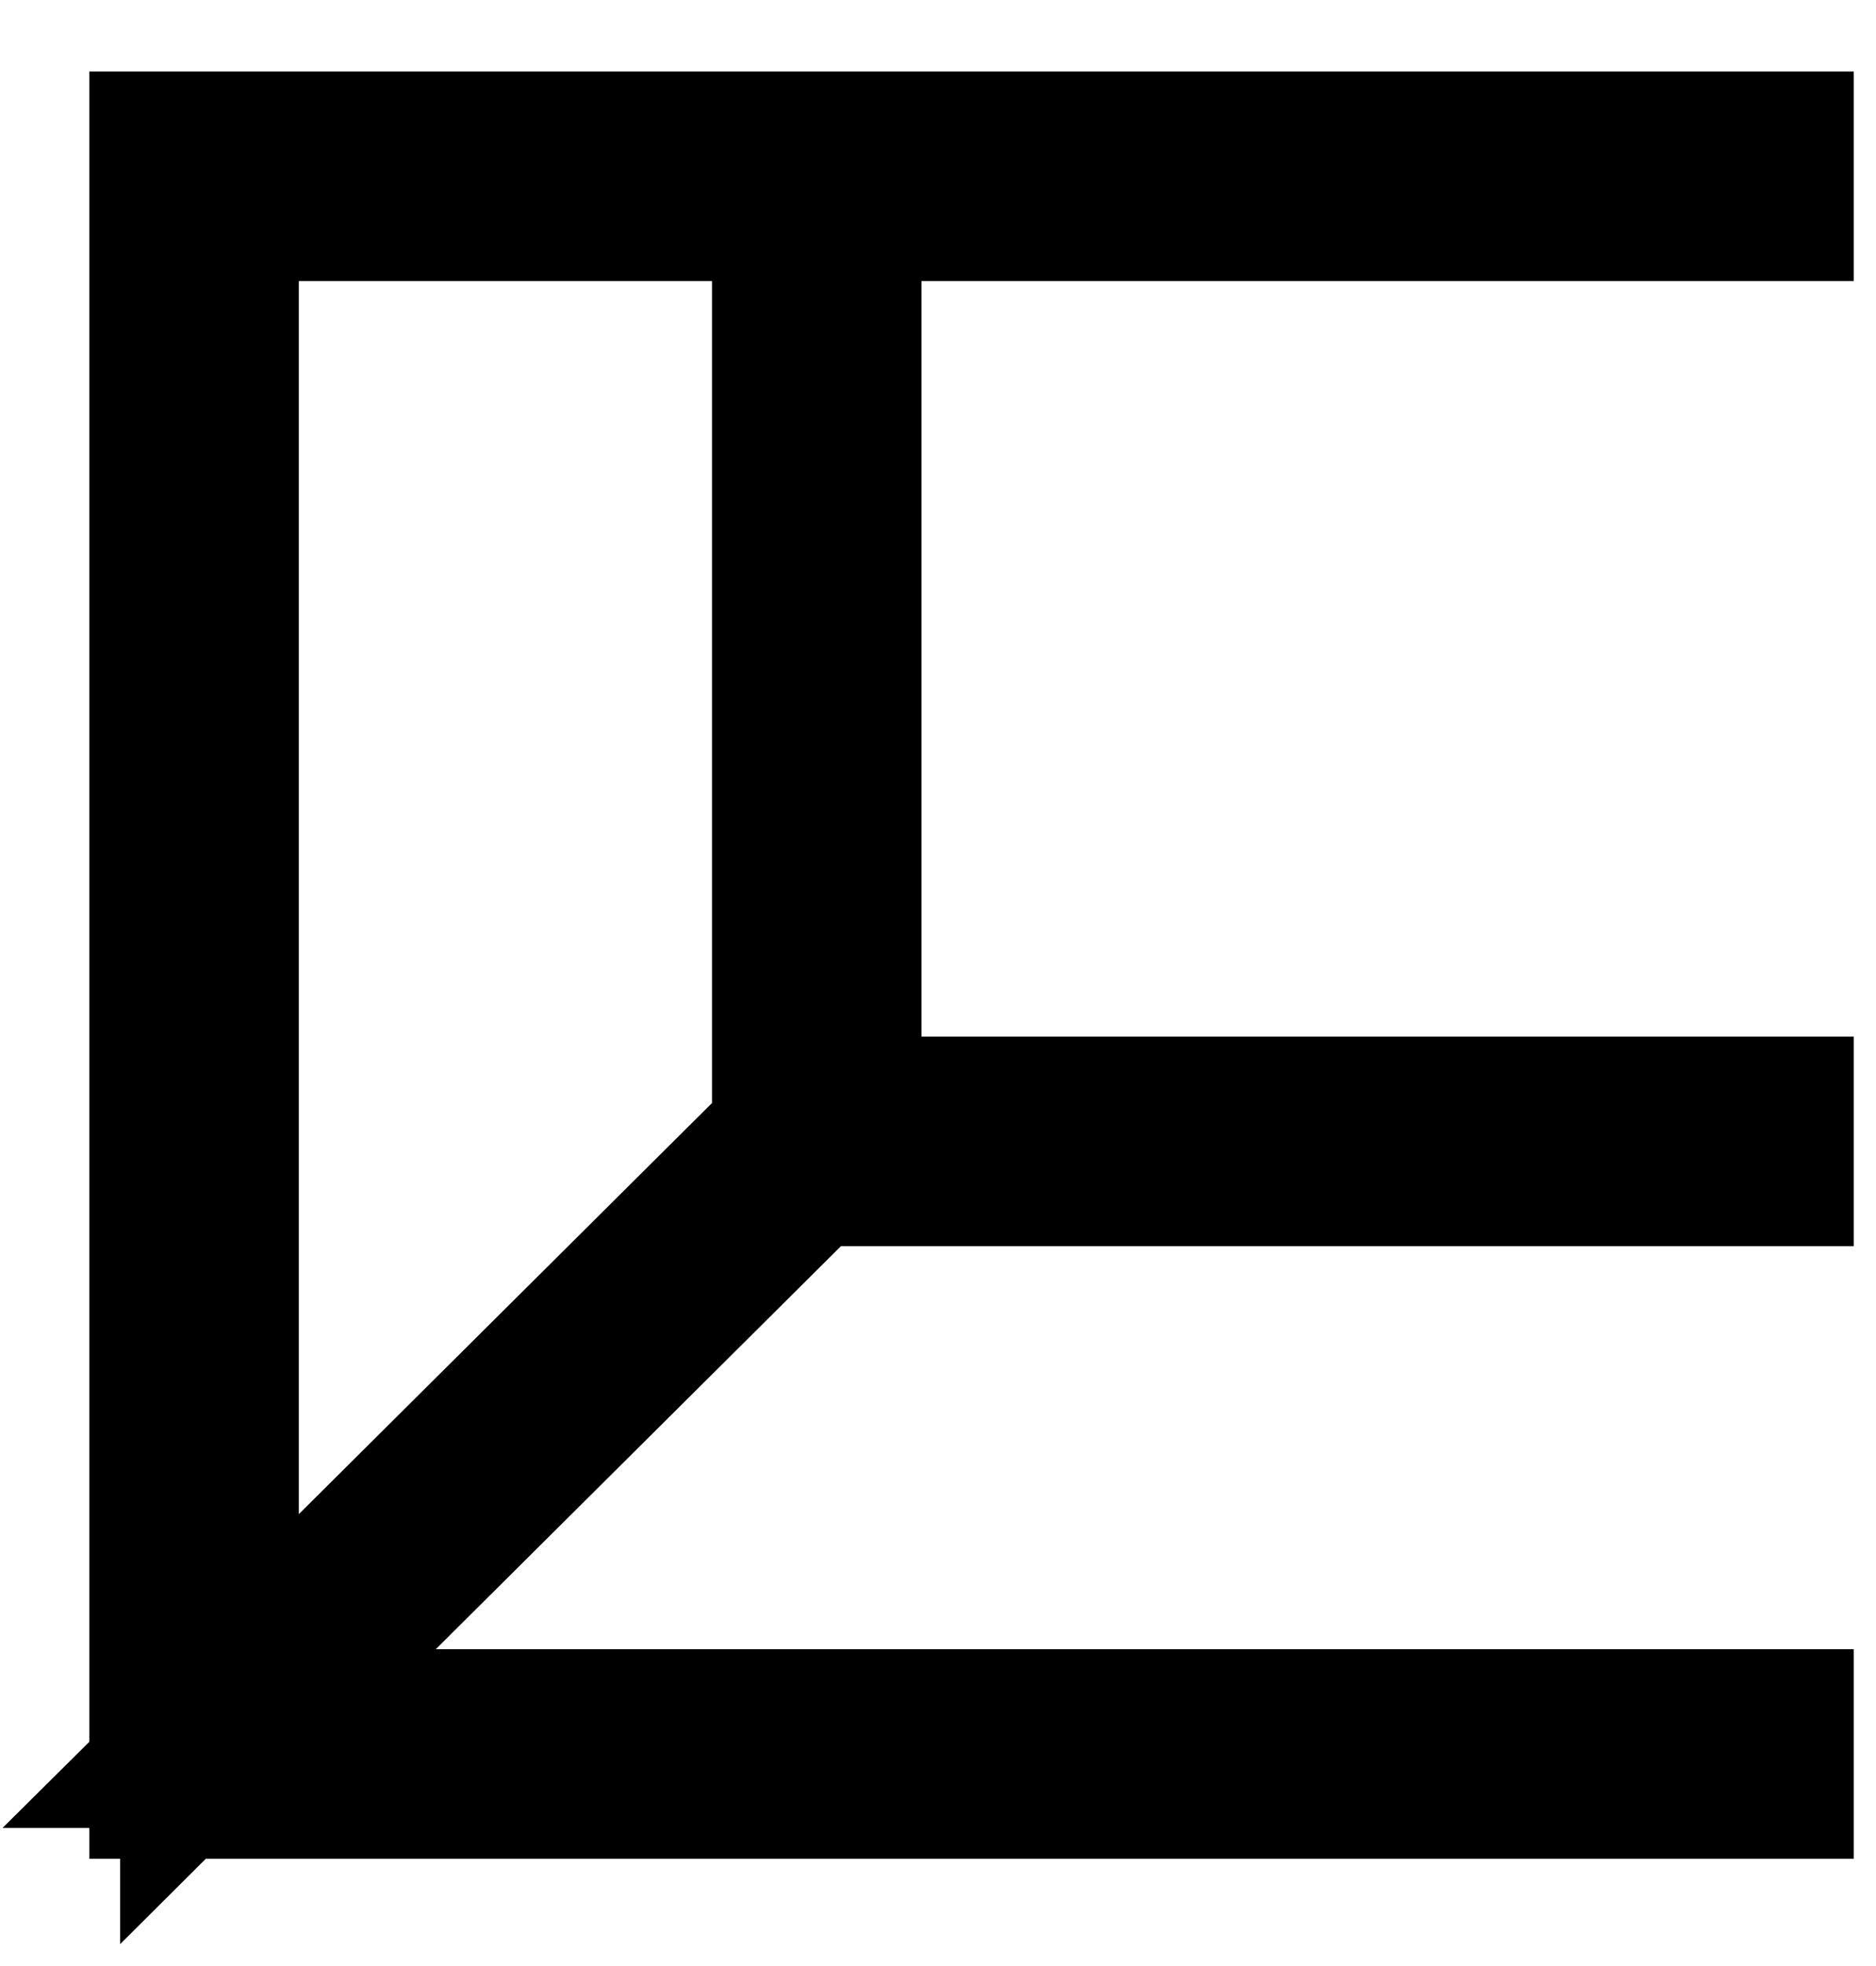
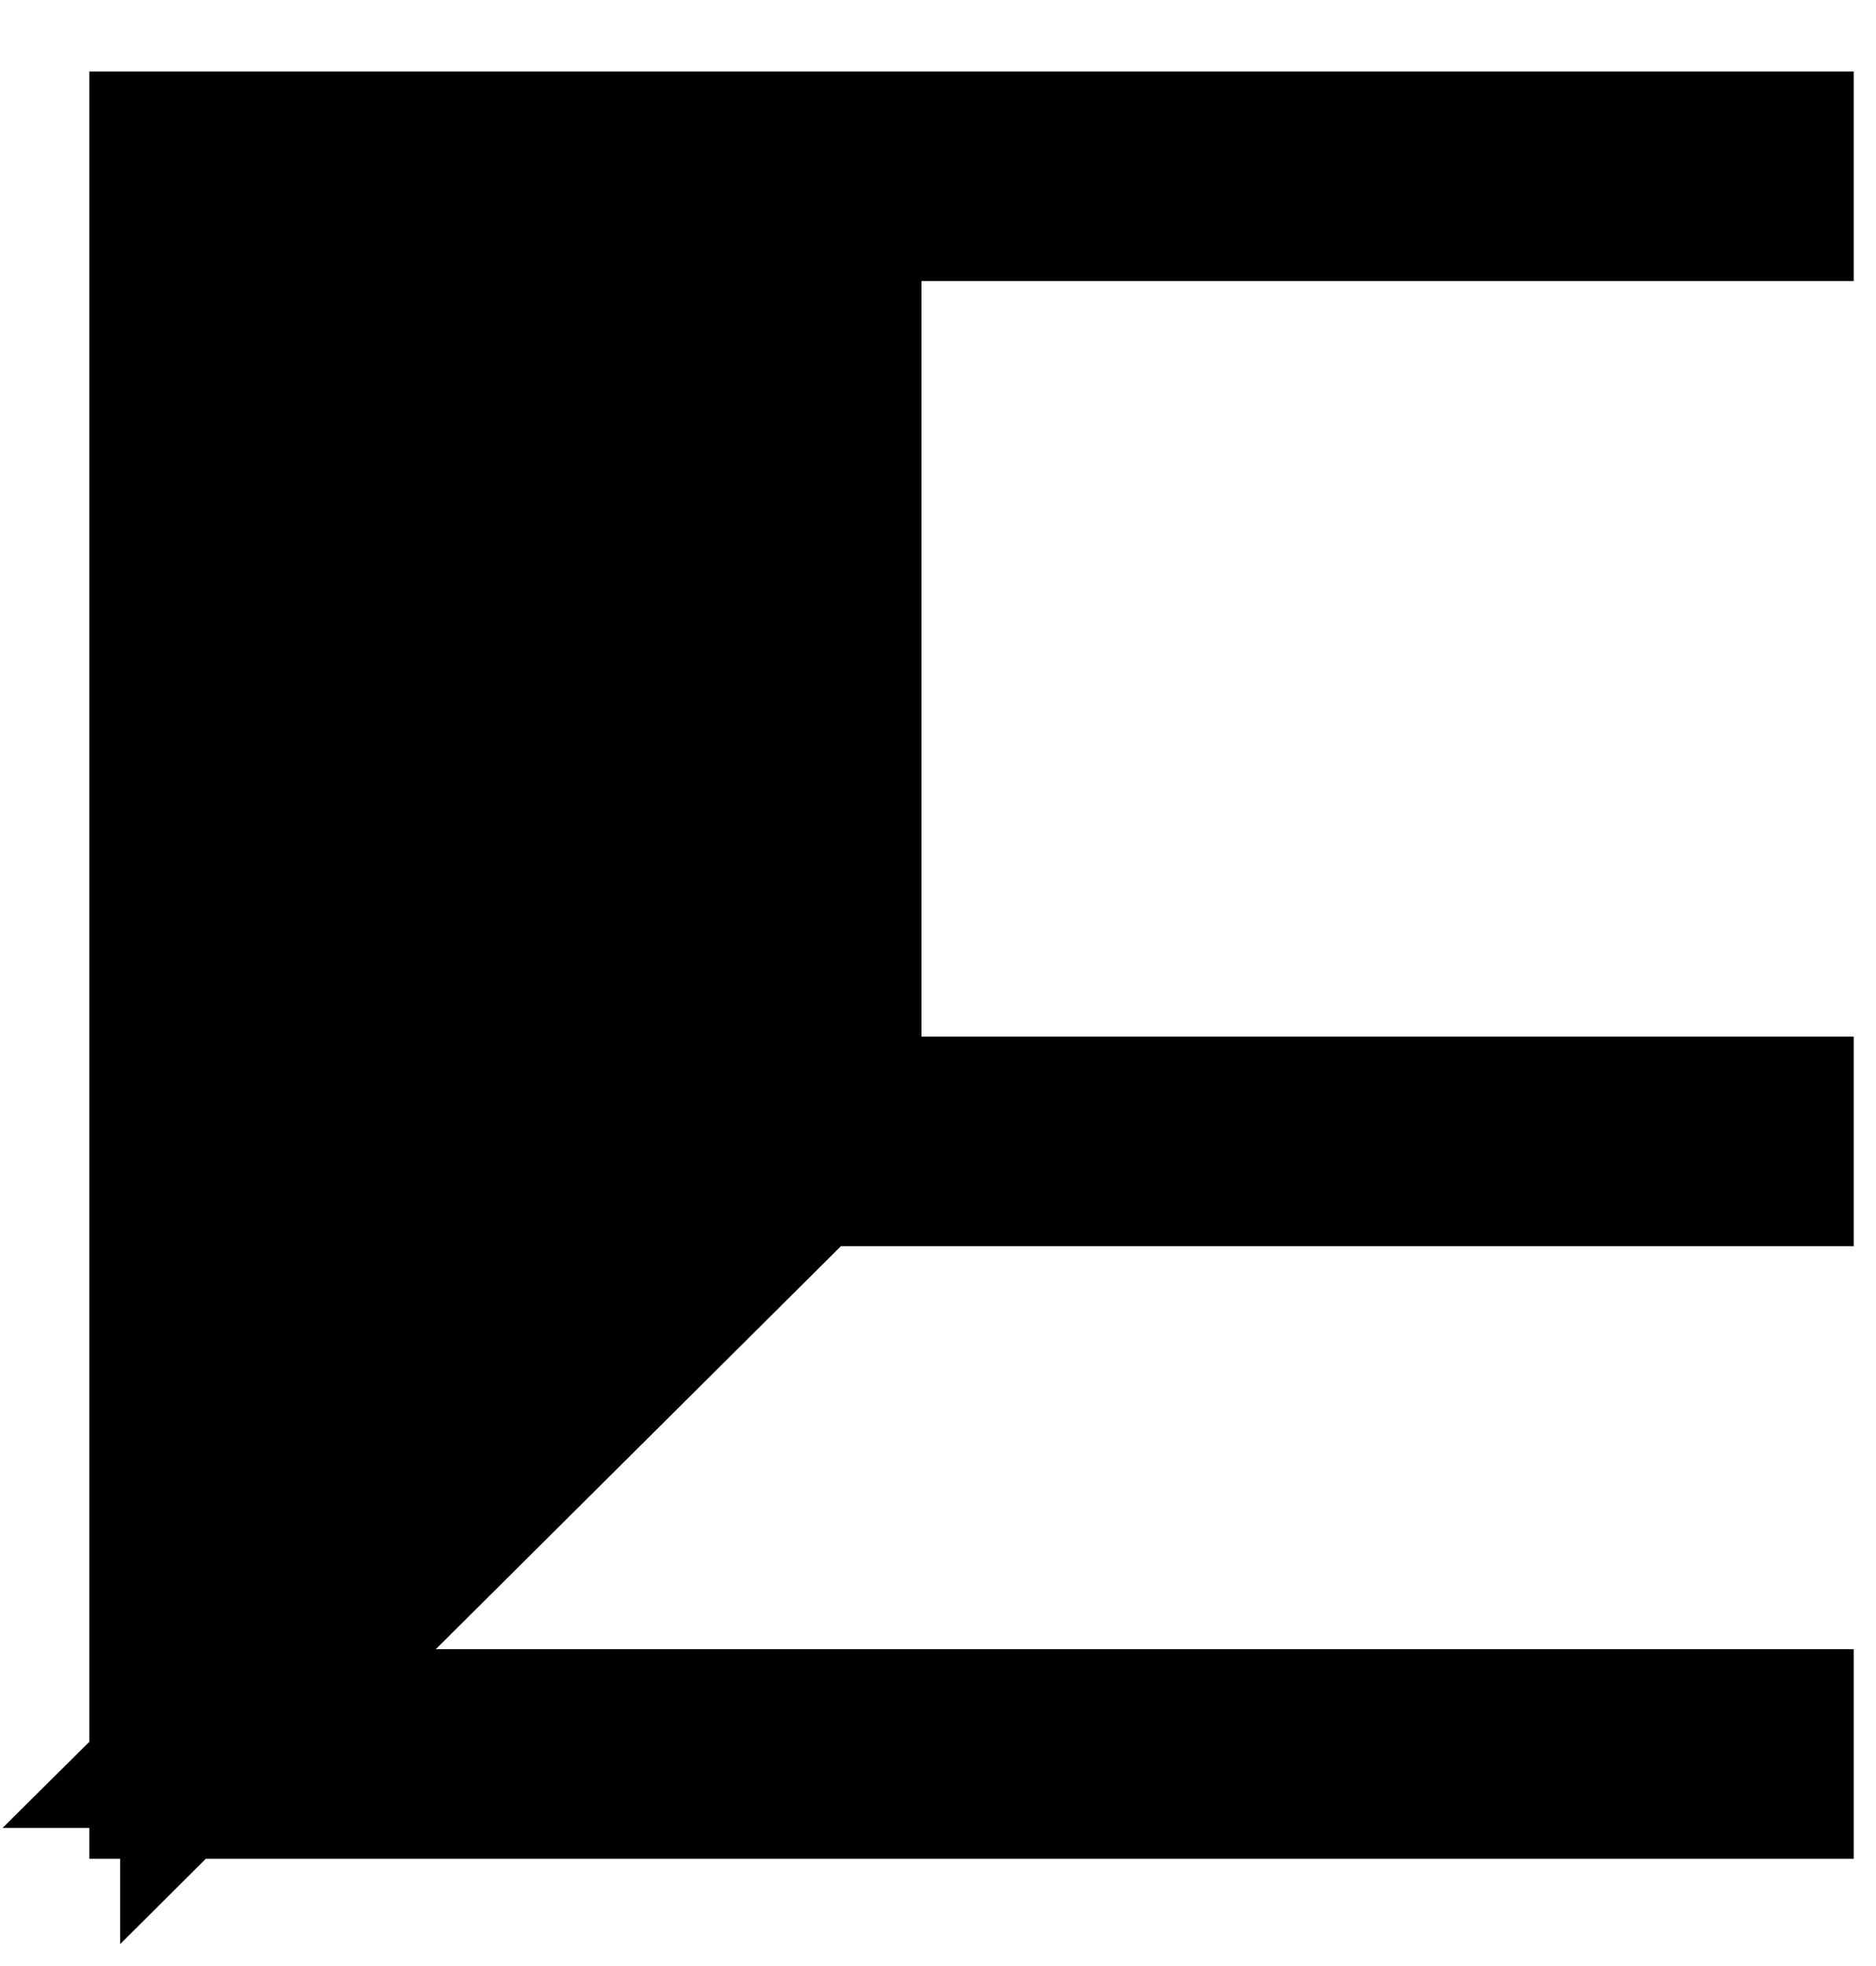
<svg xmlns="http://www.w3.org/2000/svg" width="21" height="22" viewBox="0 0 21 22" fill="none">
  <g id="Group 9">
-     <path id="Union" d="M2 1.3H1.5V1.8V19.699L1.242 19.955H1.5V20.3H1.845V20.551L2.097 20.3H19.751H20.251V19.8V19.455V18.955H19.751H3.666L9.207 13.445H19.751H20.251V12.945V12.6V12.1H19.751H9.815V2.645H19.751H20.251V2.145V1.8V1.3H19.751H2ZM2.845 2.645H8.47V12.551L2.845 18.146V2.645Z" fill="black" stroke="black" />
+     <path id="Union" d="M2 1.3H1.5V1.8V19.699L1.242 19.955H1.5V20.3H1.845V20.551L2.097 20.3H19.751H20.251V19.8V19.455V18.955H19.751H3.666L9.207 13.445H19.751H20.251V12.945V12.6V12.1H19.751H9.815V2.645H19.751H20.251V2.145V1.8V1.3H19.751H2ZM2.845 2.645H8.47V12.551V2.645Z" fill="black" stroke="black" />
  </g>
</svg>